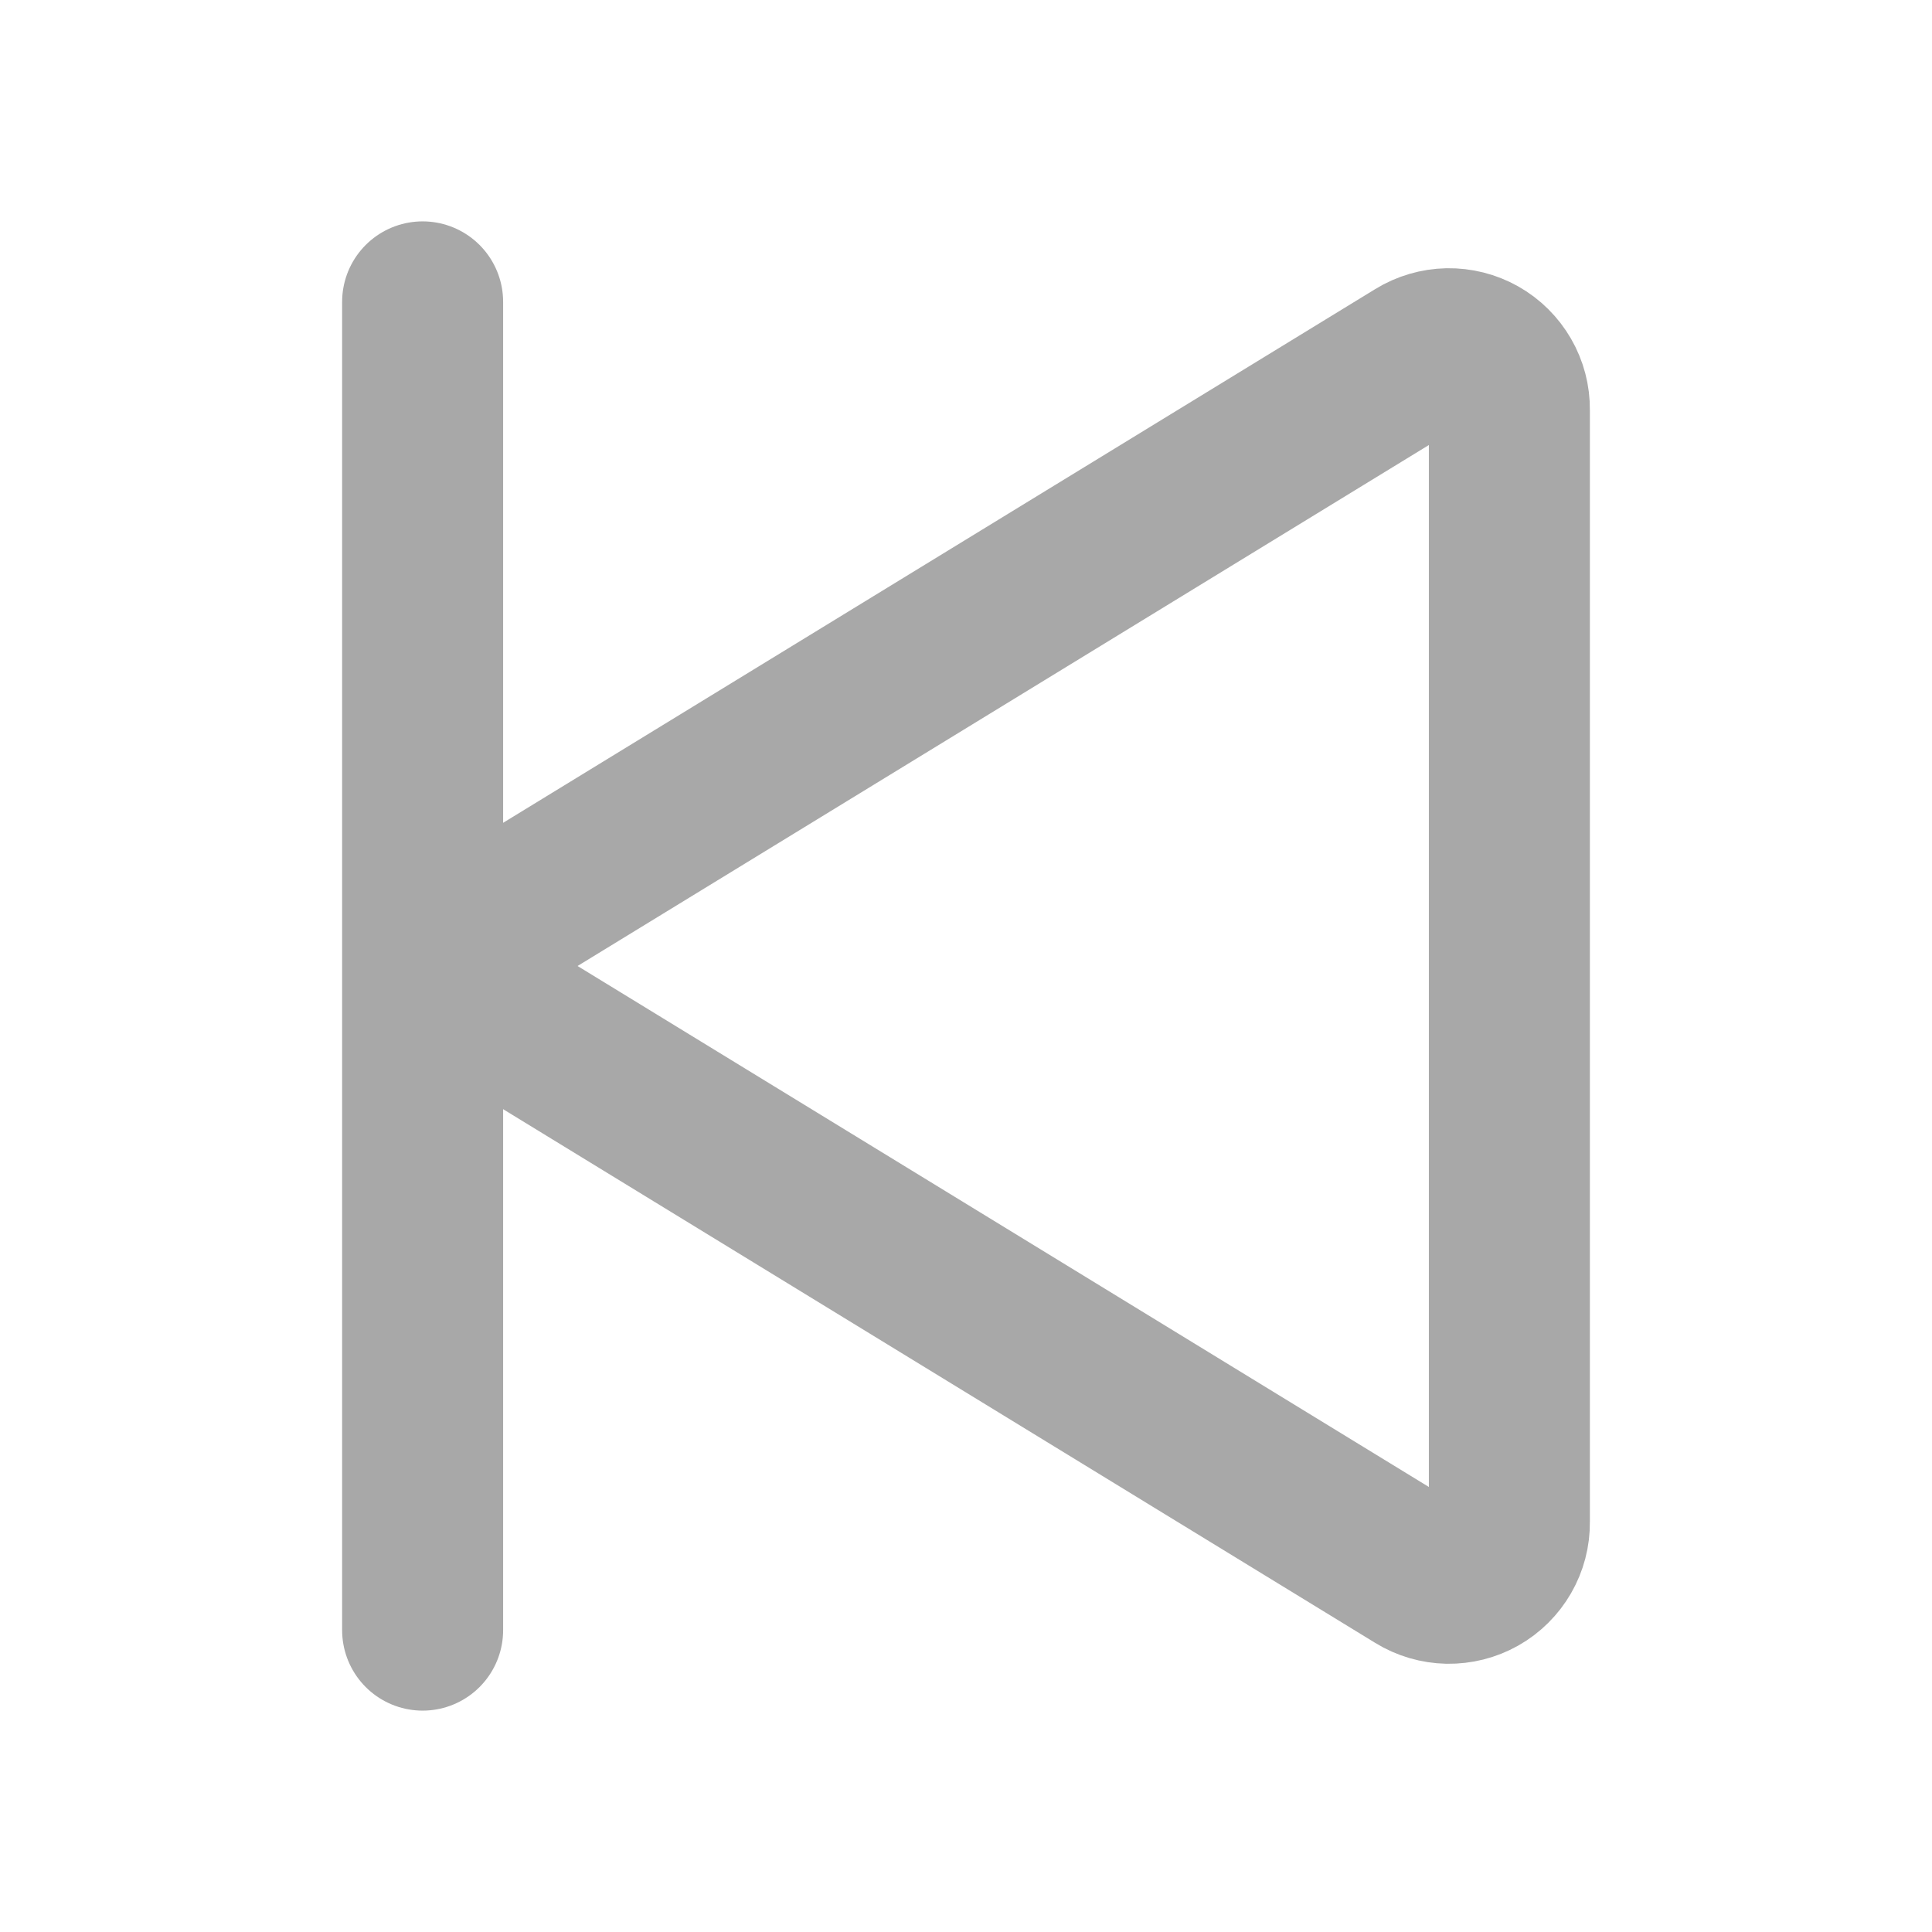
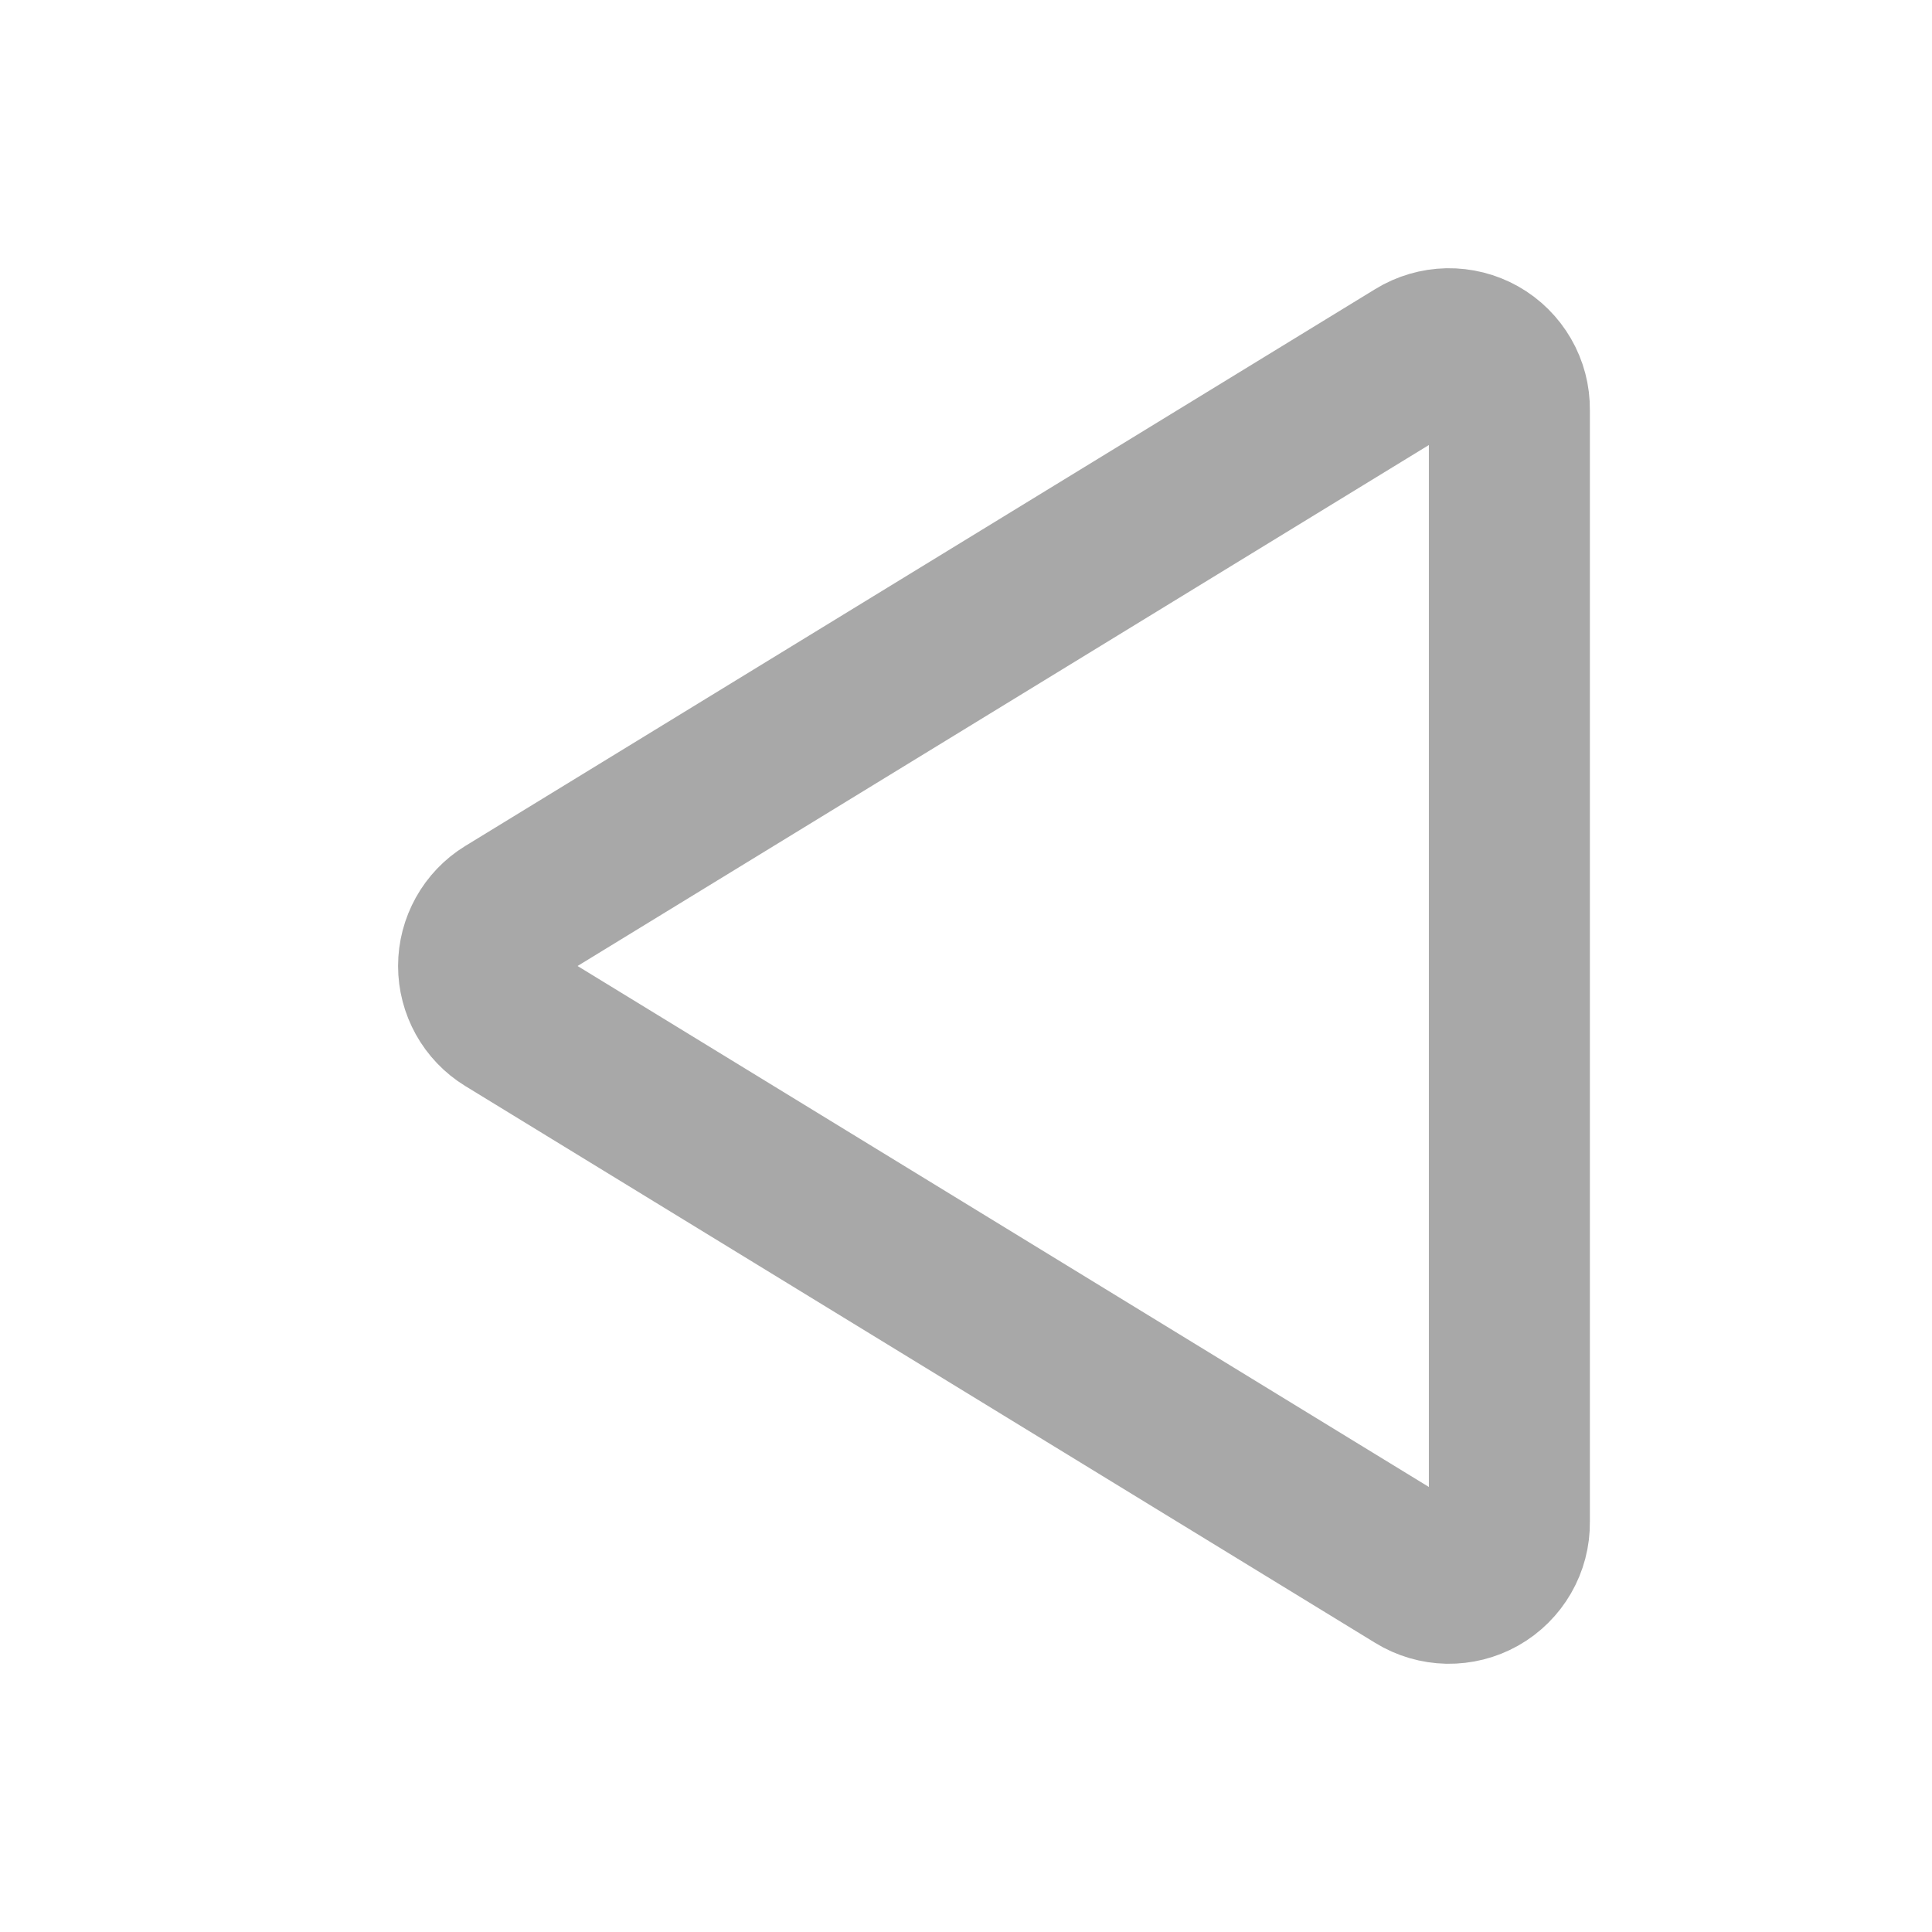
<svg xmlns="http://www.w3.org/2000/svg" width="24" height="24" viewBox="0 0 24 24" fill="none">
  <path d="M6.3 11.363L17.606 4.444C17.721 4.373 17.852 4.335 17.986 4.332C18.12 4.33 18.252 4.363 18.369 4.429C18.486 4.495 18.583 4.592 18.65 4.708C18.717 4.824 18.752 4.956 18.75 5.091V18.909C18.752 19.044 18.717 19.176 18.65 19.292C18.583 19.408 18.486 19.505 18.369 19.571C18.252 19.637 18.12 19.67 17.986 19.668C17.852 19.665 17.721 19.627 17.606 19.556L6.3 12.637C6.191 12.57 6.102 12.476 6.04 12.365C5.978 12.253 5.945 12.128 5.945 12C5.945 11.872 5.978 11.747 6.04 11.635C6.102 11.524 6.191 11.43 6.3 11.363Z" stroke="#A8A8A8" stroke-width="2" stroke-linecap="round" stroke-linejoin="round" />
-   <path d="M5.25 3.75V20.25" stroke="#A8A8A8" stroke-width="2" stroke-linecap="round" stroke-linejoin="round" />
</svg>